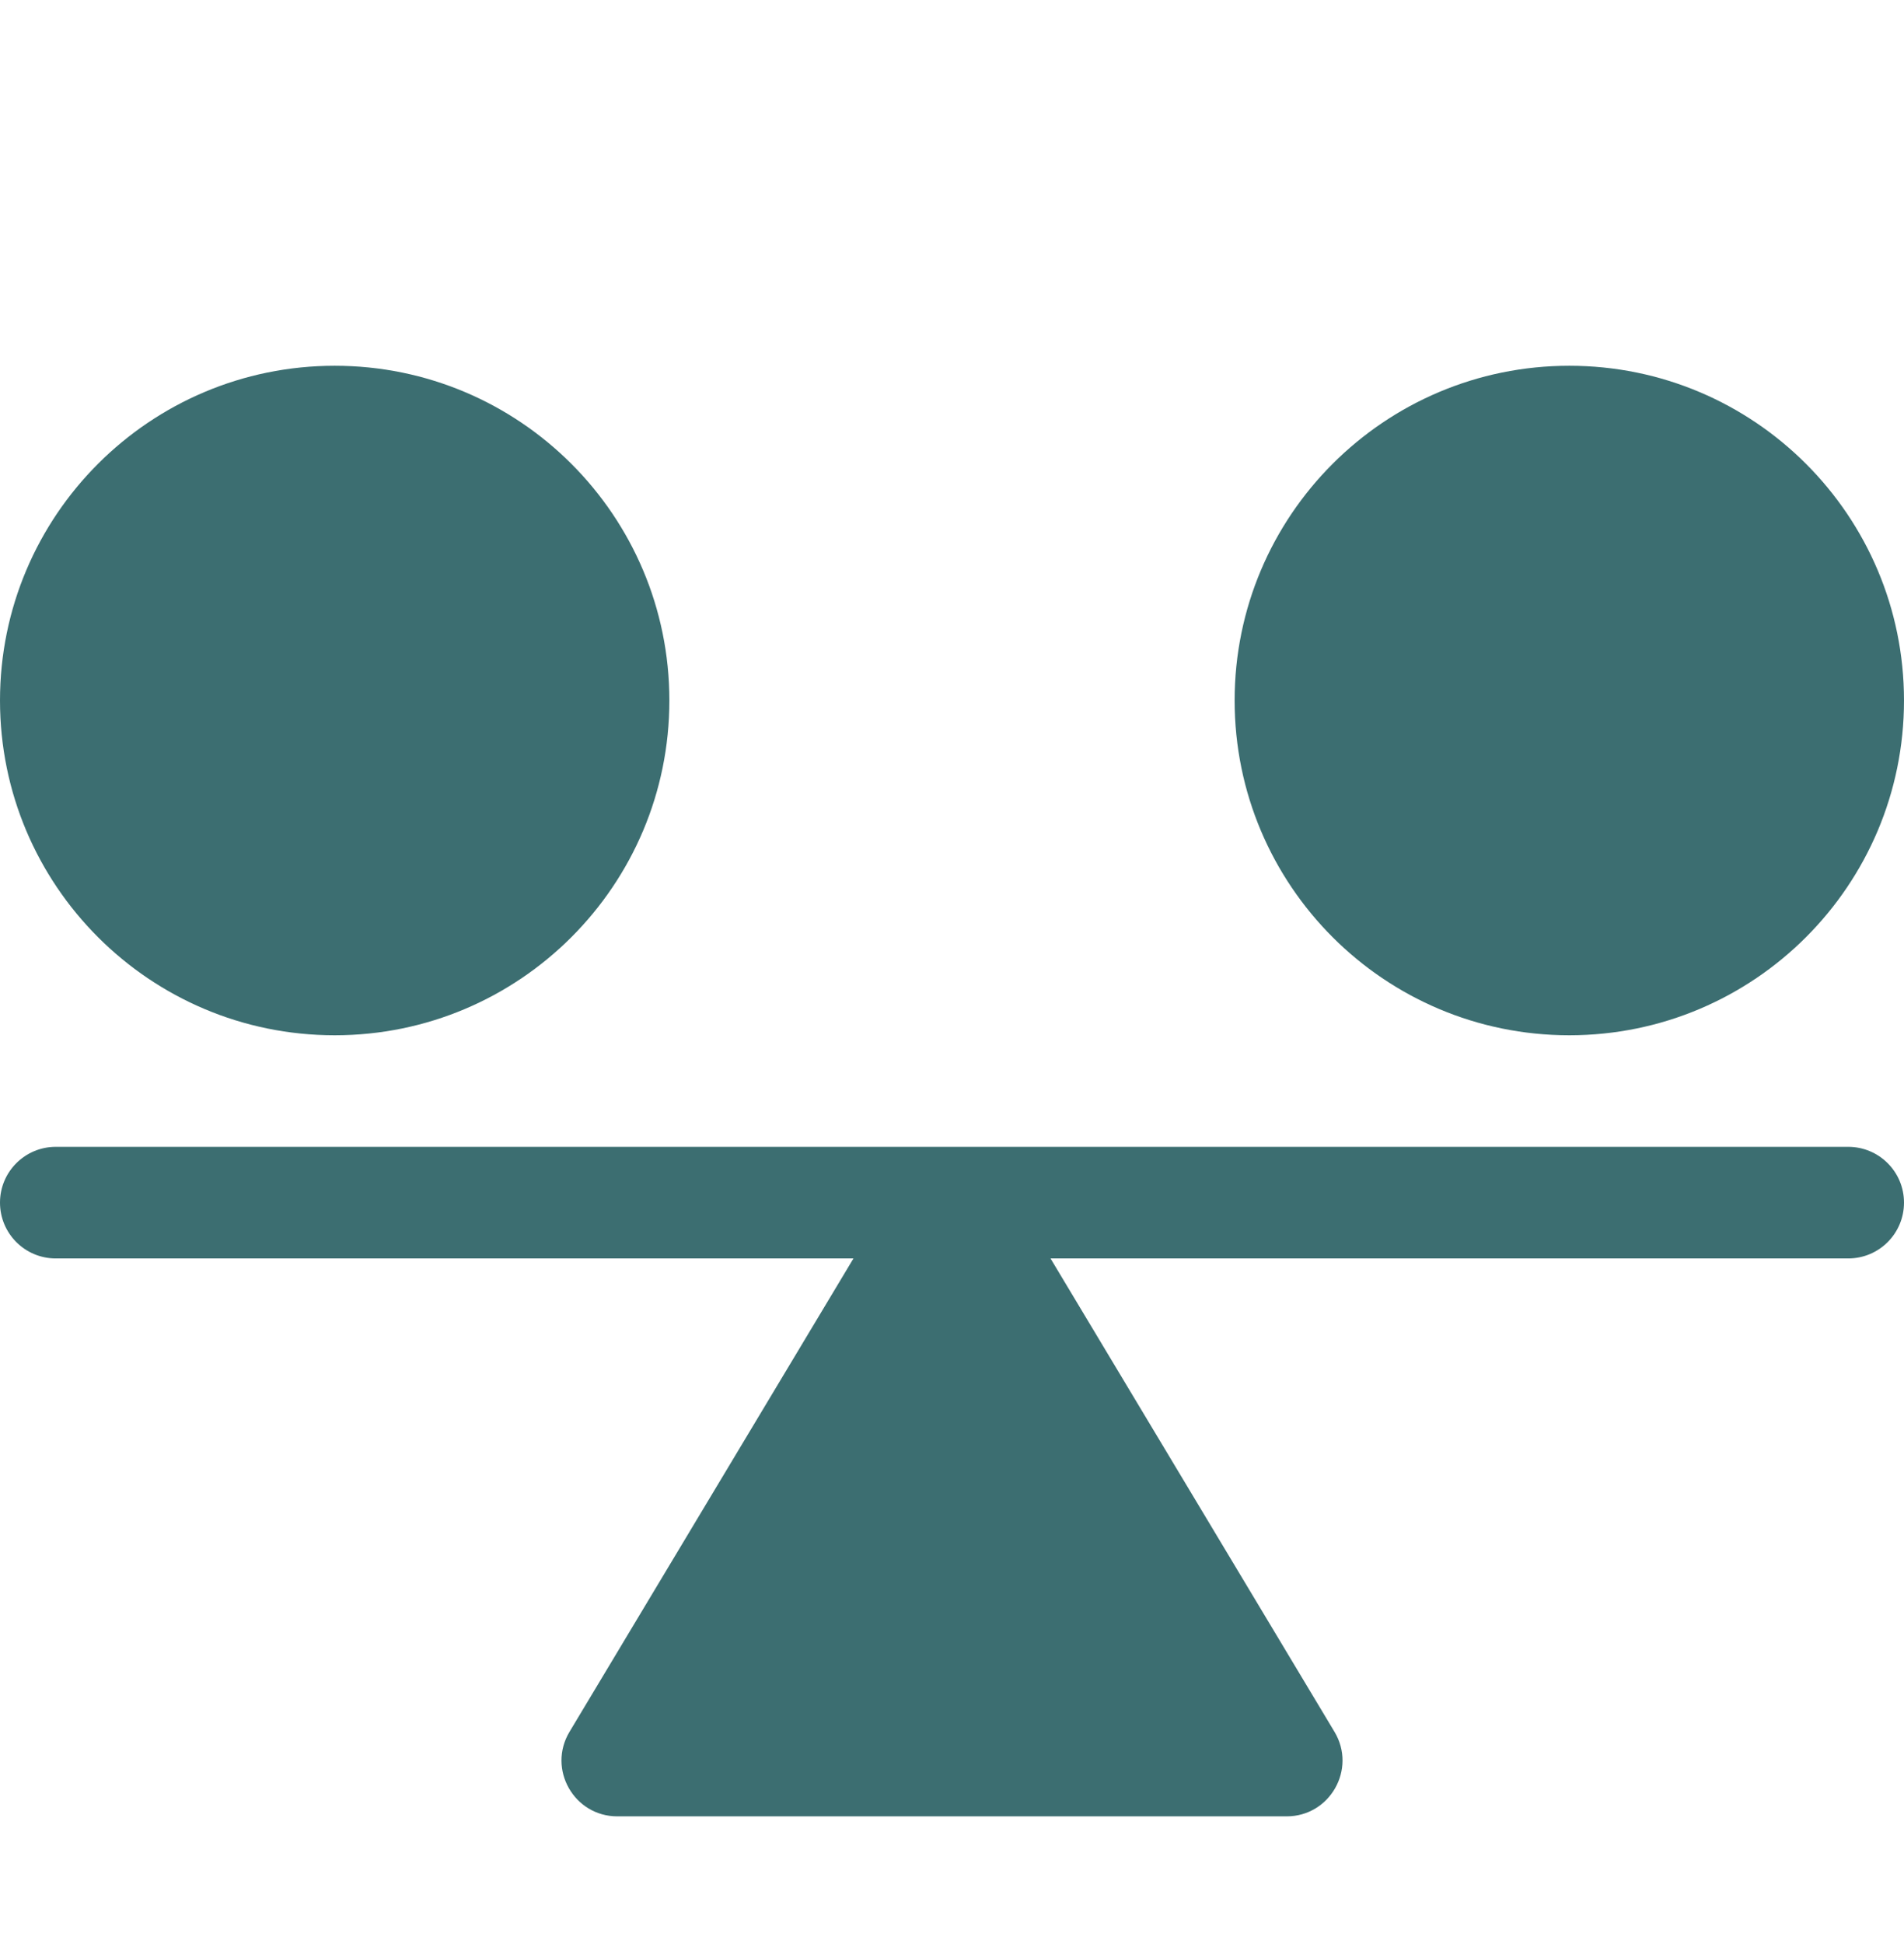
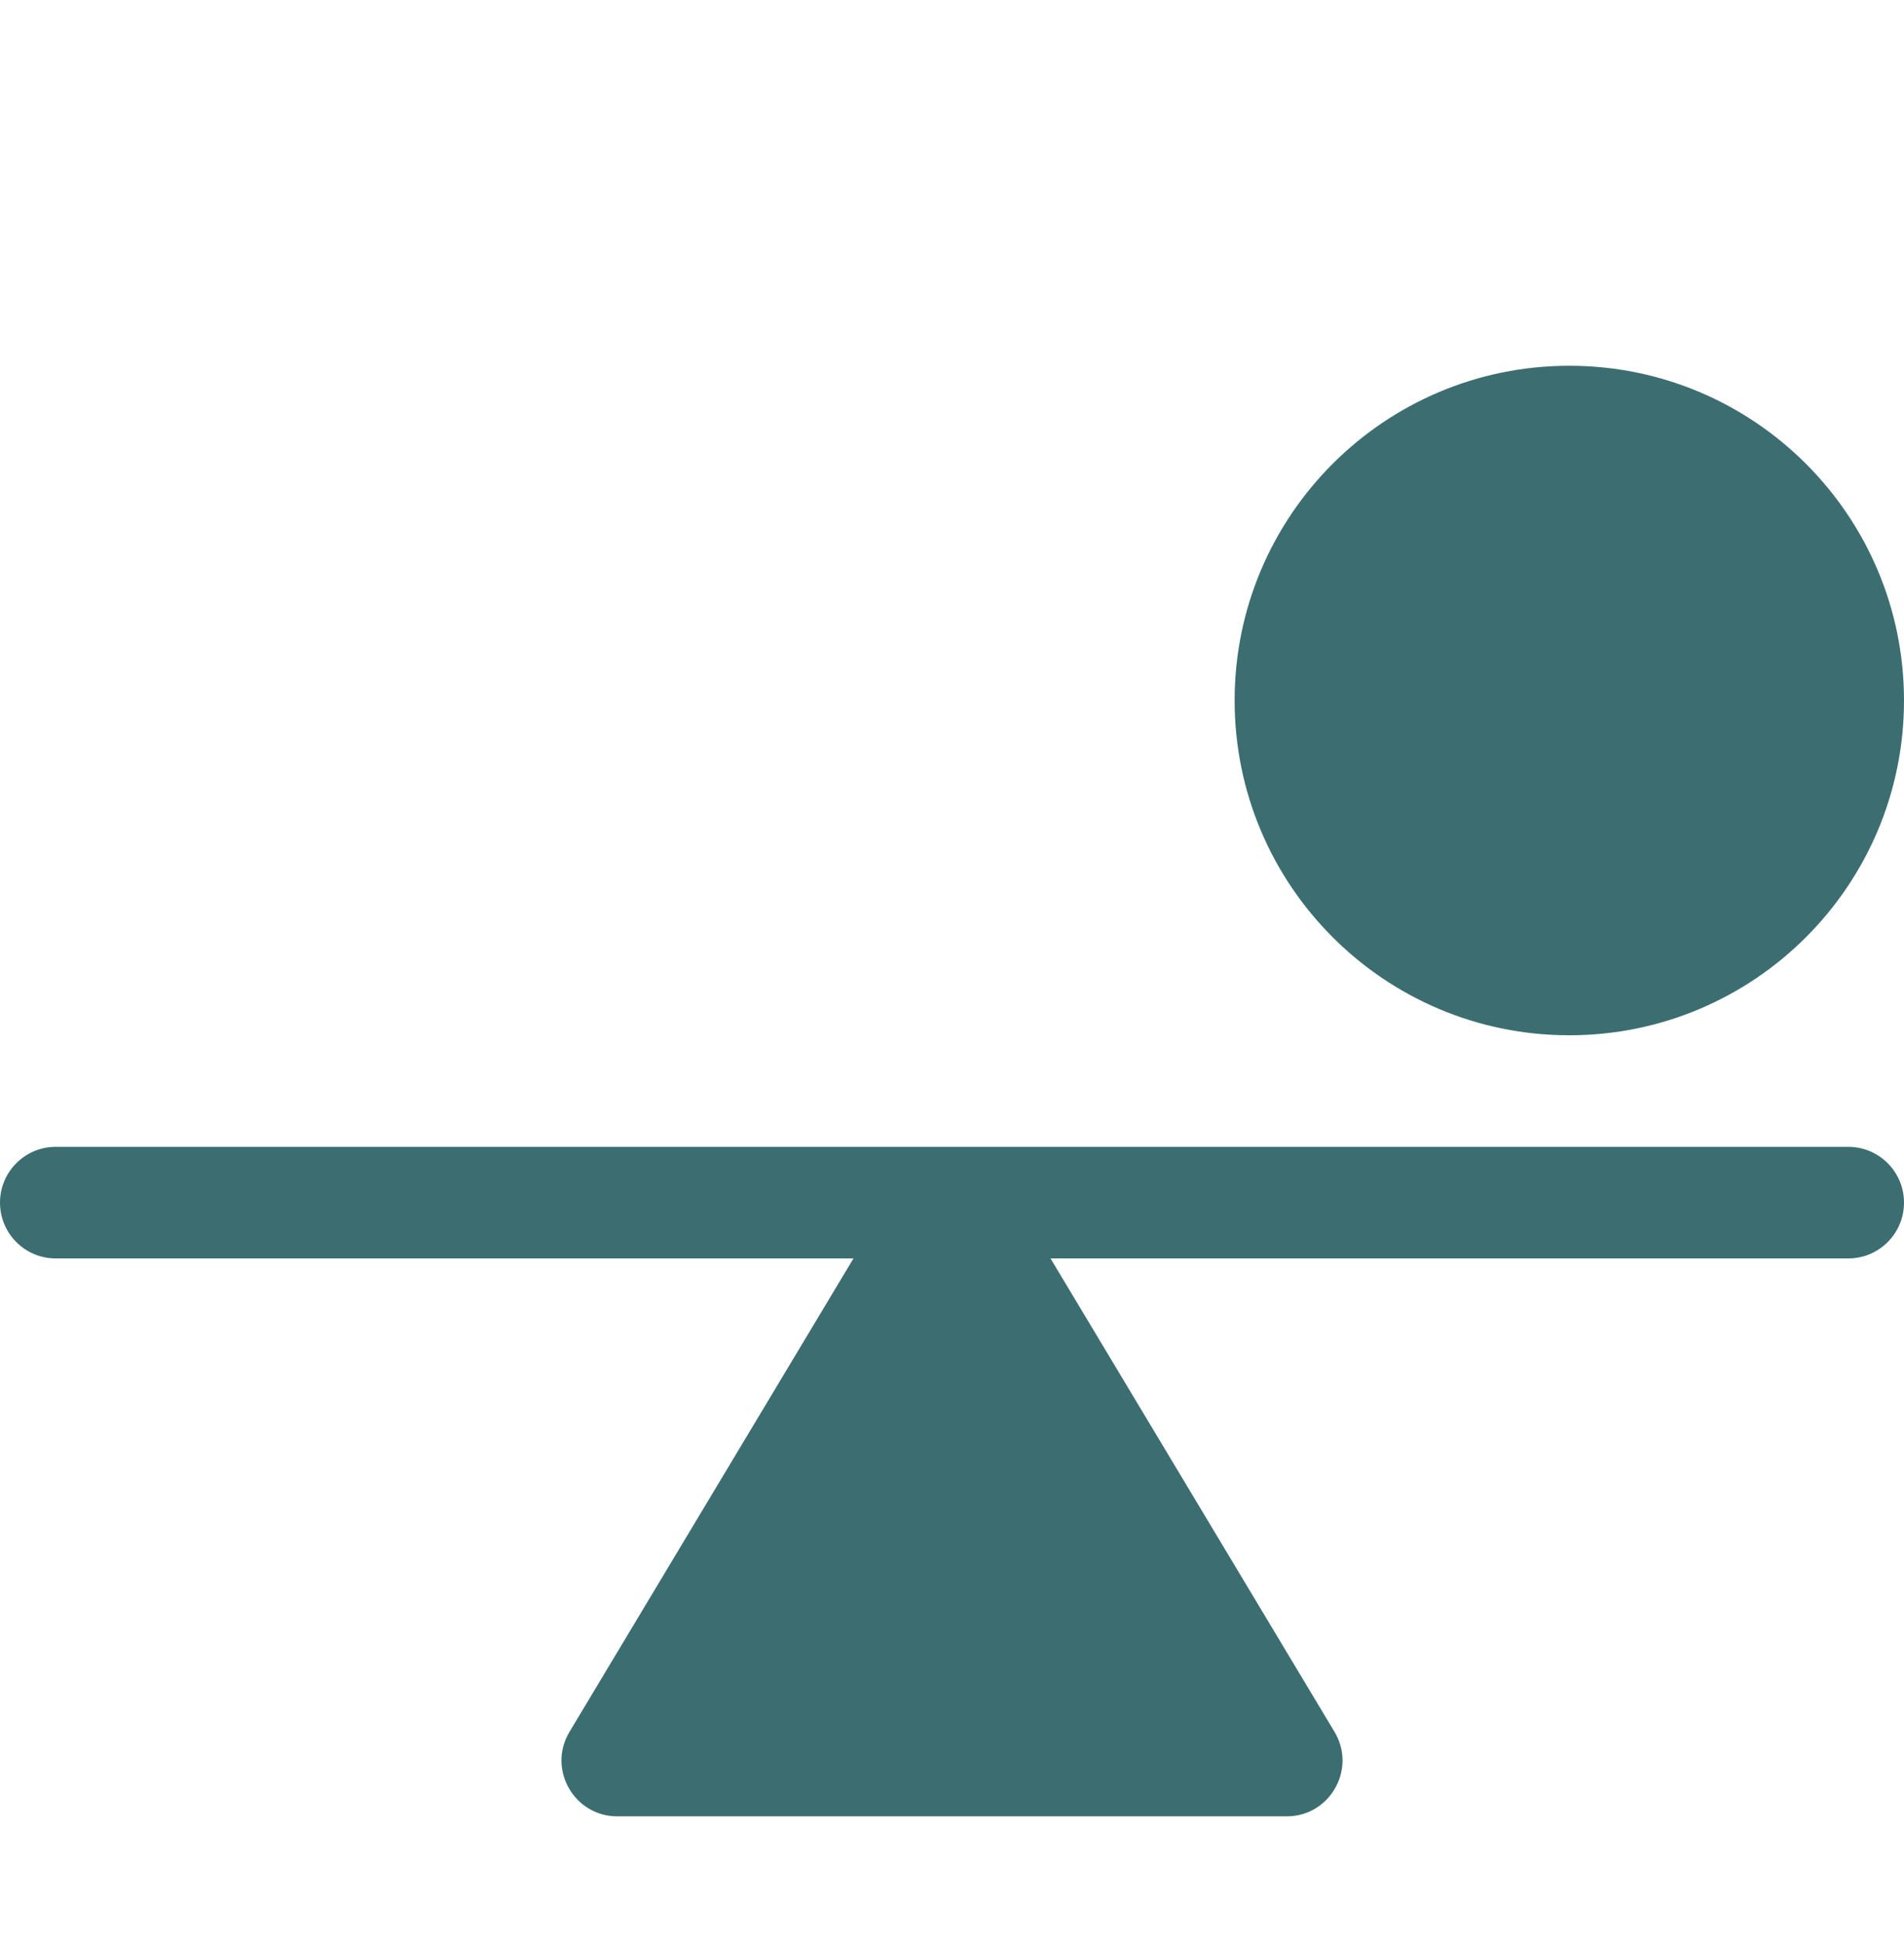
<svg xmlns="http://www.w3.org/2000/svg" width="48" height="49" viewBox="0 0 48 49" fill="none">
  <path d="M46.594 28.906H1.406C0.629 28.906 0 29.535 0 30.312C0 31.09 0.629 31.719 1.406 31.719H21.516L14.357 43.651C13.795 44.589 14.471 45.781 15.562 45.781H32.438C33.527 45.781 34.206 44.591 33.643 43.651L26.484 31.719H46.594C47.371 31.719 48 31.09 48 30.312C48 29.535 47.371 28.906 46.594 28.906Z" fill="#3C6E71" />
-   <path d="M8.438 26.094C13.097 26.094 16.875 22.316 16.875 17.656C16.875 12.996 13.097 9.219 8.438 9.219C3.778 9.219 0 12.996 0 17.656C0 22.316 3.778 26.094 8.438 26.094Z" fill="#3C6E71" />
  <path d="M39.562 26.094C44.222 26.094 48 22.316 48 17.656C48 12.996 44.222 9.219 39.562 9.219C34.903 9.219 31.125 12.996 31.125 17.656C31.125 22.316 34.903 26.094 39.562 26.094Z" fill="#3C6E71" />
</svg>